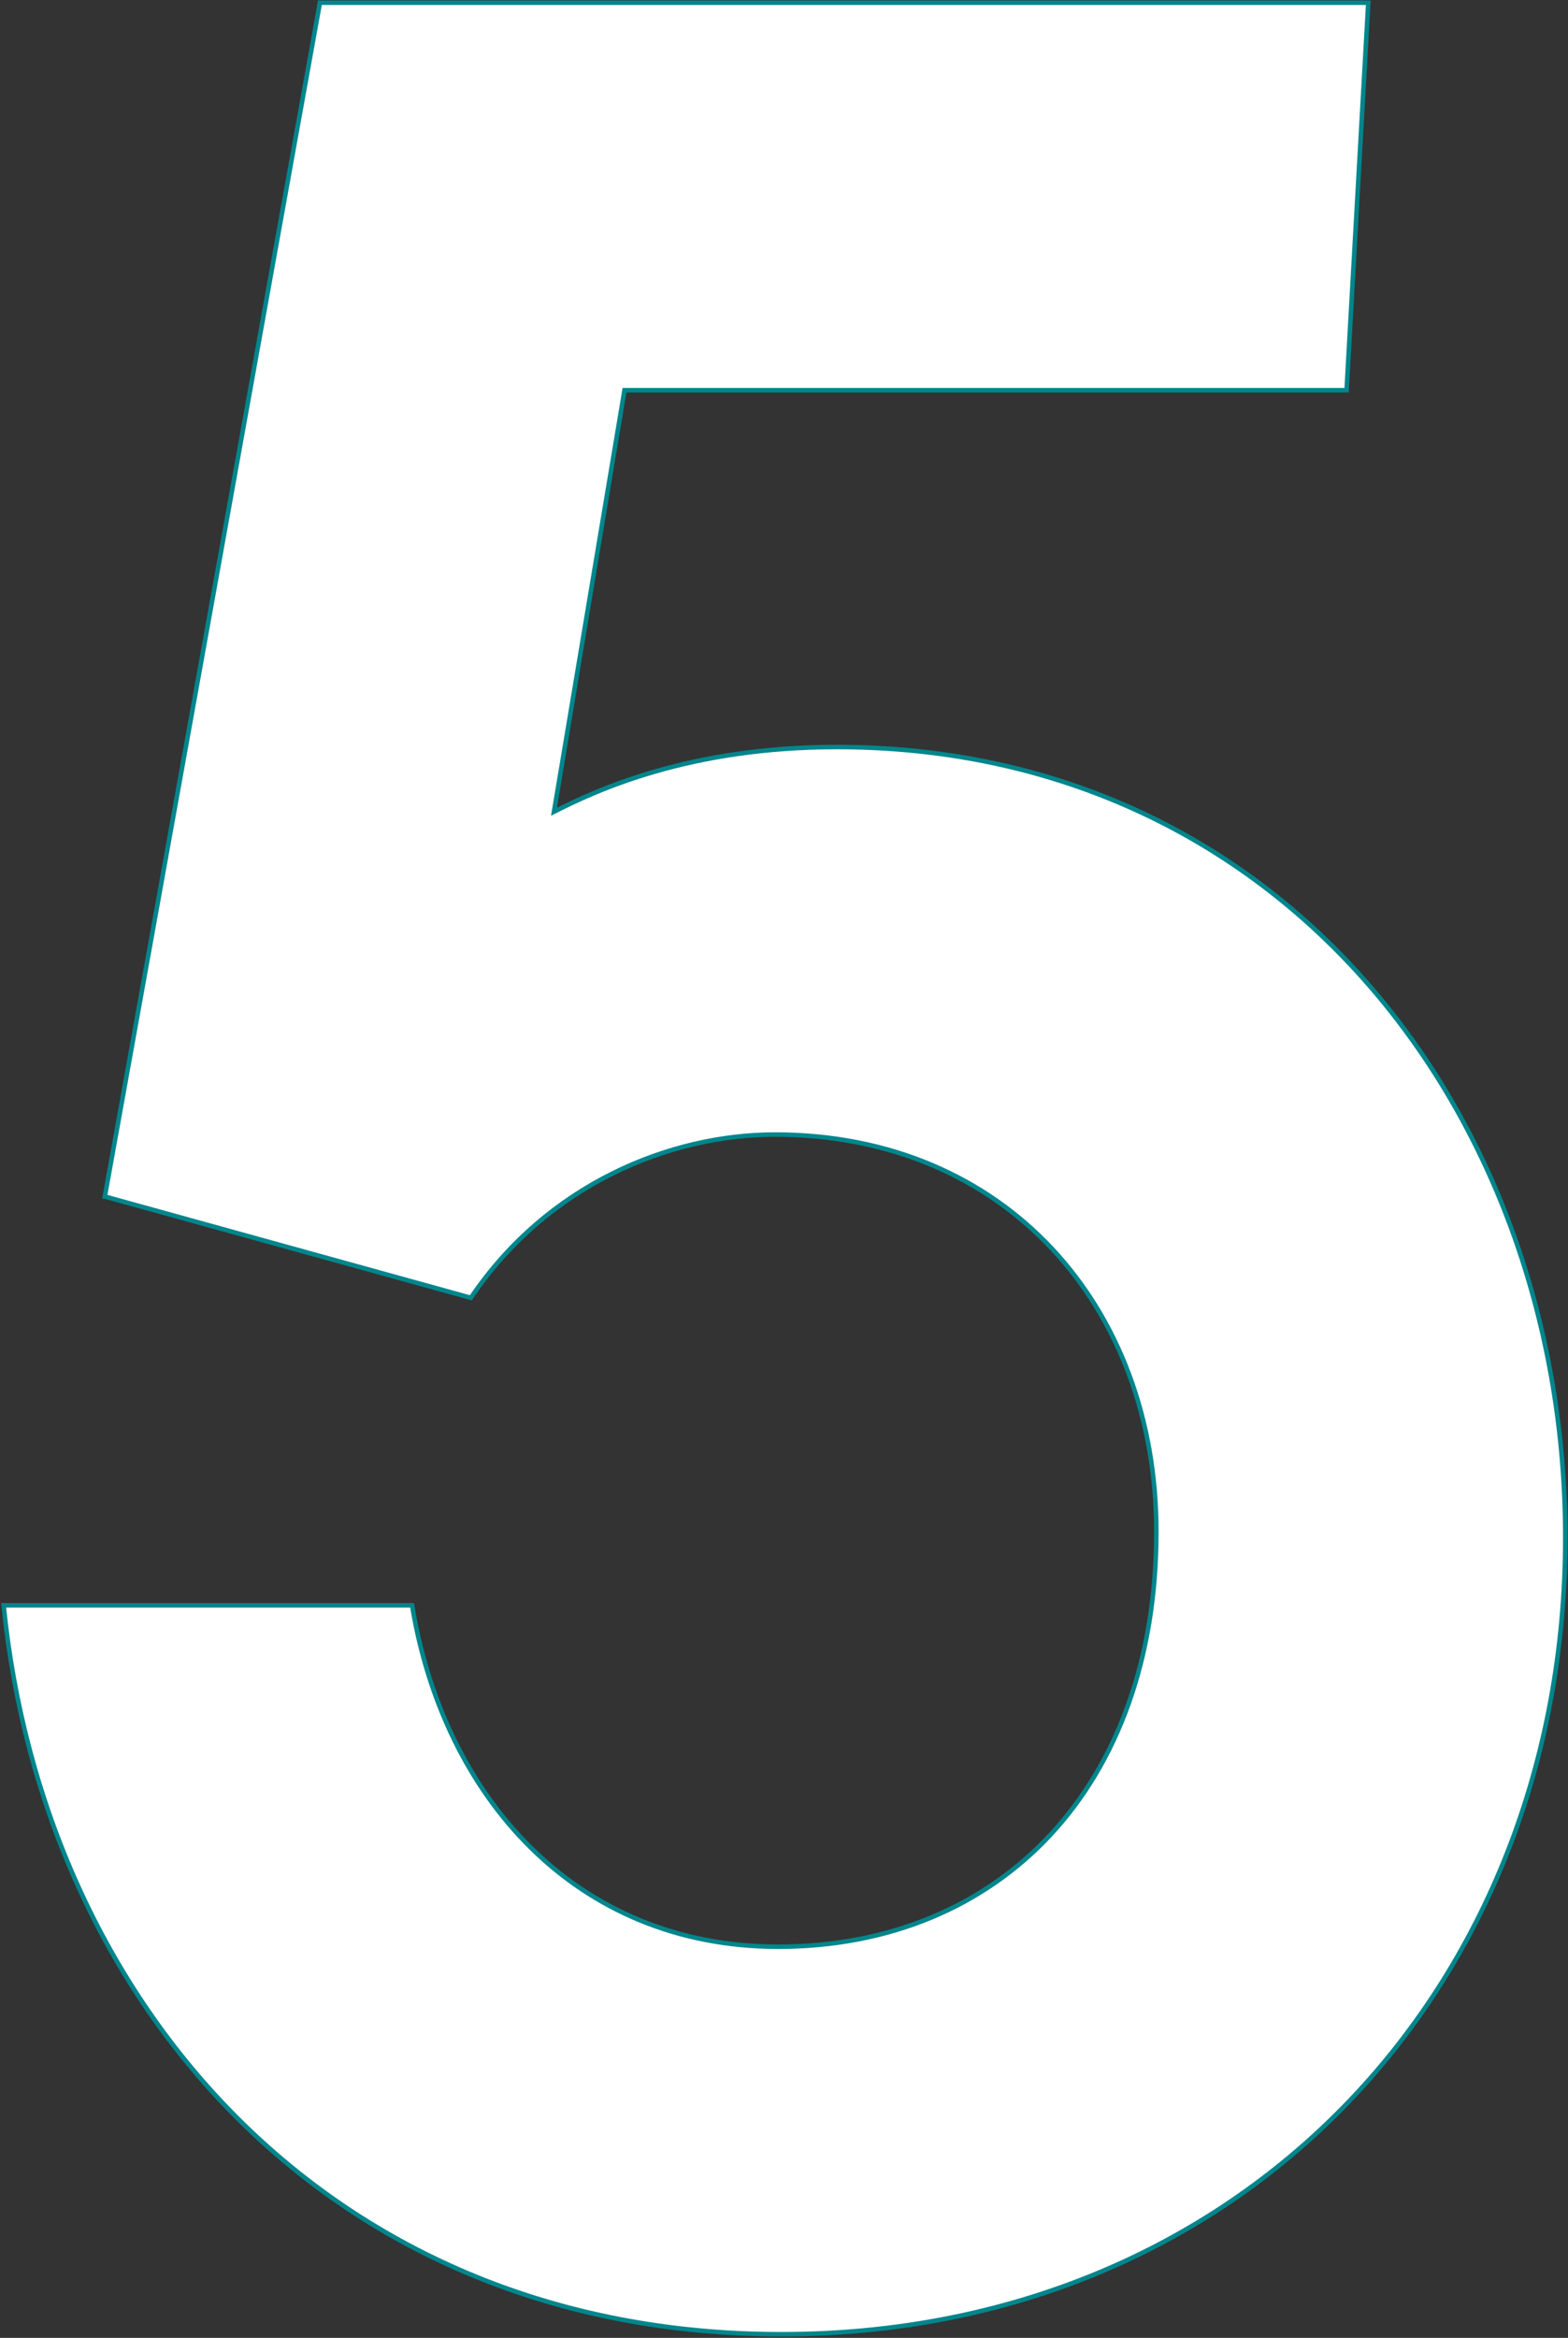
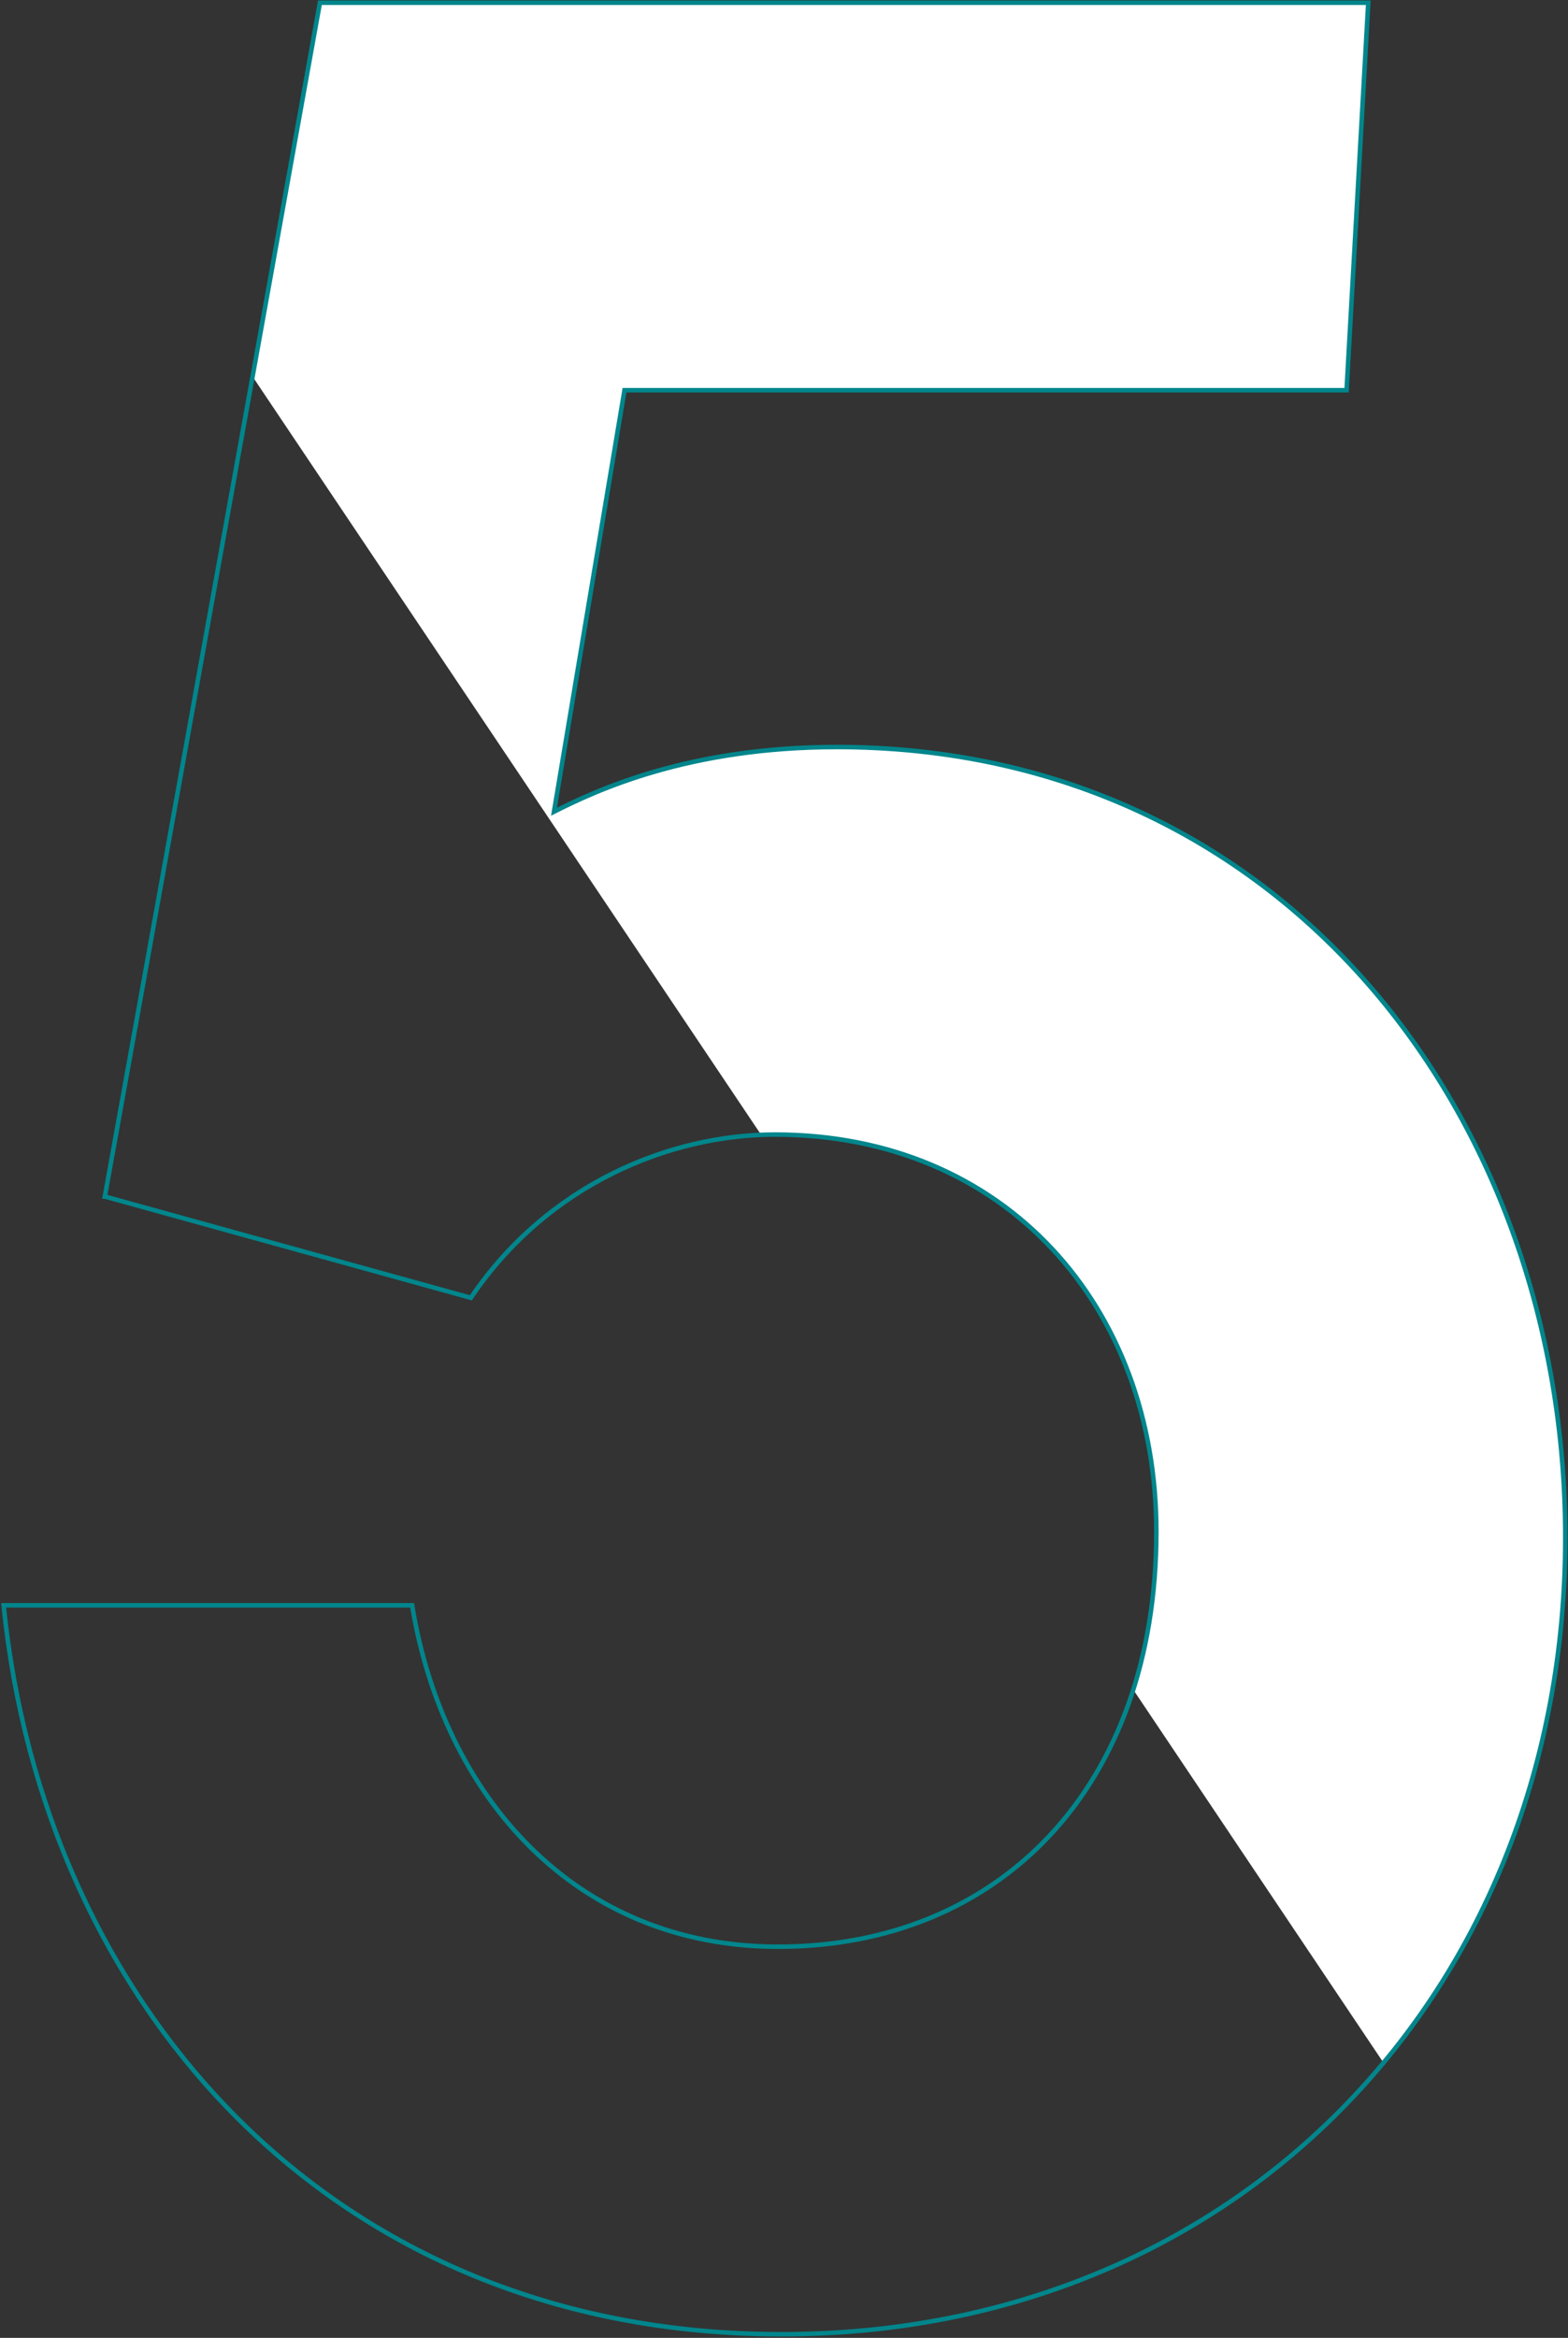
<svg xmlns="http://www.w3.org/2000/svg" xmlns:xlink="http://www.w3.org/1999/xlink" version="1.1" id="Слой_1" x="0" y="0" viewBox="0 0 347 517" xml:space="preserve">
  <rect x="0" y="0" width="347" height="517" fill="#333333" stroke="none" />
  <style>.st0{clip-path:url(#SVGID_2_)}</style>
  <defs>
    <path id="SVGID_1_" d="M0 0h347v517H0z" />
  </defs>
  <clipPath id="SVGID_2_">
    <use xlink:href="#SVGID_1_" overflow="visible" />
  </clipPath>
  <g class="st0">
    <defs>
-       <path id="SVGID_3_" d="M0 0h347v517H0z" />
+       <path id="SVGID_3_" d="M0 0h347v517z" />
    </defs>
    <clipPath id="SVGID_4_">
      <use xlink:href="#SVGID_3_" overflow="visible" />
    </clipPath>
    <path d="M23.2 264.6l81 22.4c17-25.2 44.2-36.1 67.3-36.1 51 0 84.4 38.1 84.4 87.8 0 56.5-34.7 91.8-83.7 91.8-44.9 0-74.1-33.3-81-75.5H.8c8.8 87.8 72.1 161.2 172.1 161.2 101.4 0 173.5-76.2 173.5-176.2 0-93.2-62.6-174.8-161.2-174.8-32.7 0-53.1 9.5-62.6 14.3l15.6-93.2H298L302.8.6h-232l-47.6 264z" clip-path="url(#SVGID_4_)" fill="#fff" />
  </g>
  <g class="st0">
    <defs>
      <path id="SVGID_5_" d="M70.8.7L23.2 264.6l81 22.4c17-25.2 44.2-36.1 67.3-36.1 51 0 84.4 38.1 84.4 87.8 0 56.5-34.7 91.8-83.7 91.8-44.9 0-74.1-33.3-81-75.5H.8c8.8 87.8 72.1 161.2 172.1 161.2 101.4 0 173.5-76.2 173.5-176.2 0-93.2-62.6-174.8-161.2-174.8-32.7 0-53.1 9.5-62.6 14.3l15.6-93.2H298L302.8.6h-232z" />
    </defs>
    <clipPath id="SVGID_6_">
      <use xlink:href="#SVGID_5_" overflow="visible" />
    </clipPath>
    <g opacity=".8" clip-path="url(#SVGID_6_)">
      <defs>
        <path id="SVGID_7_" d="M-144.2-59.3h618.3v821.8h-618.3z" />
      </defs>
      <clipPath id="SVGID_8_">
        <use xlink:href="#SVGID_7_" overflow="visible" />
      </clipPath>
      <g clip-path="url(#SVGID_8_)">
        <defs>
-           <path id="SVGID_9_" d="M-134.7-47h607.4v797.4h-607.4z" />
-         </defs>
+           </defs>
        <clipPath id="SVGID_10_">
          <use xlink:href="#SVGID_9_" overflow="visible" />
        </clipPath>
      </g>
    </g>
  </g>
  <g class="st0">
    <defs>
      <path id="SVGID_11_" d="M0 0h347v517H0z" />
    </defs>
    <clipPath id="SVGID_12_">
      <use xlink:href="#SVGID_11_" overflow="visible" />
    </clipPath>
    <path d="M23.2 264.6l81 22.4c17-25.2 44.2-36.1 67.3-36.1 51 0 84.4 38.1 84.4 87.8 0 56.5-34.7 91.8-83.7 91.8-44.9 0-74.1-33.3-81-75.5H.8c8.8 87.8 72.1 161.2 172.1 161.2 101.4 0 173.5-76.2 173.5-176.2 0-93.2-62.6-174.8-161.2-174.8-32.7 0-53.1 9.5-62.6 14.3l15.6-93.2H298L302.8.6h-232l-47.6 264z" clip-path="url(#SVGID_12_)" fill="none" stroke="#00868c" stroke-miterlimit="235.2" />
  </g>
</svg>